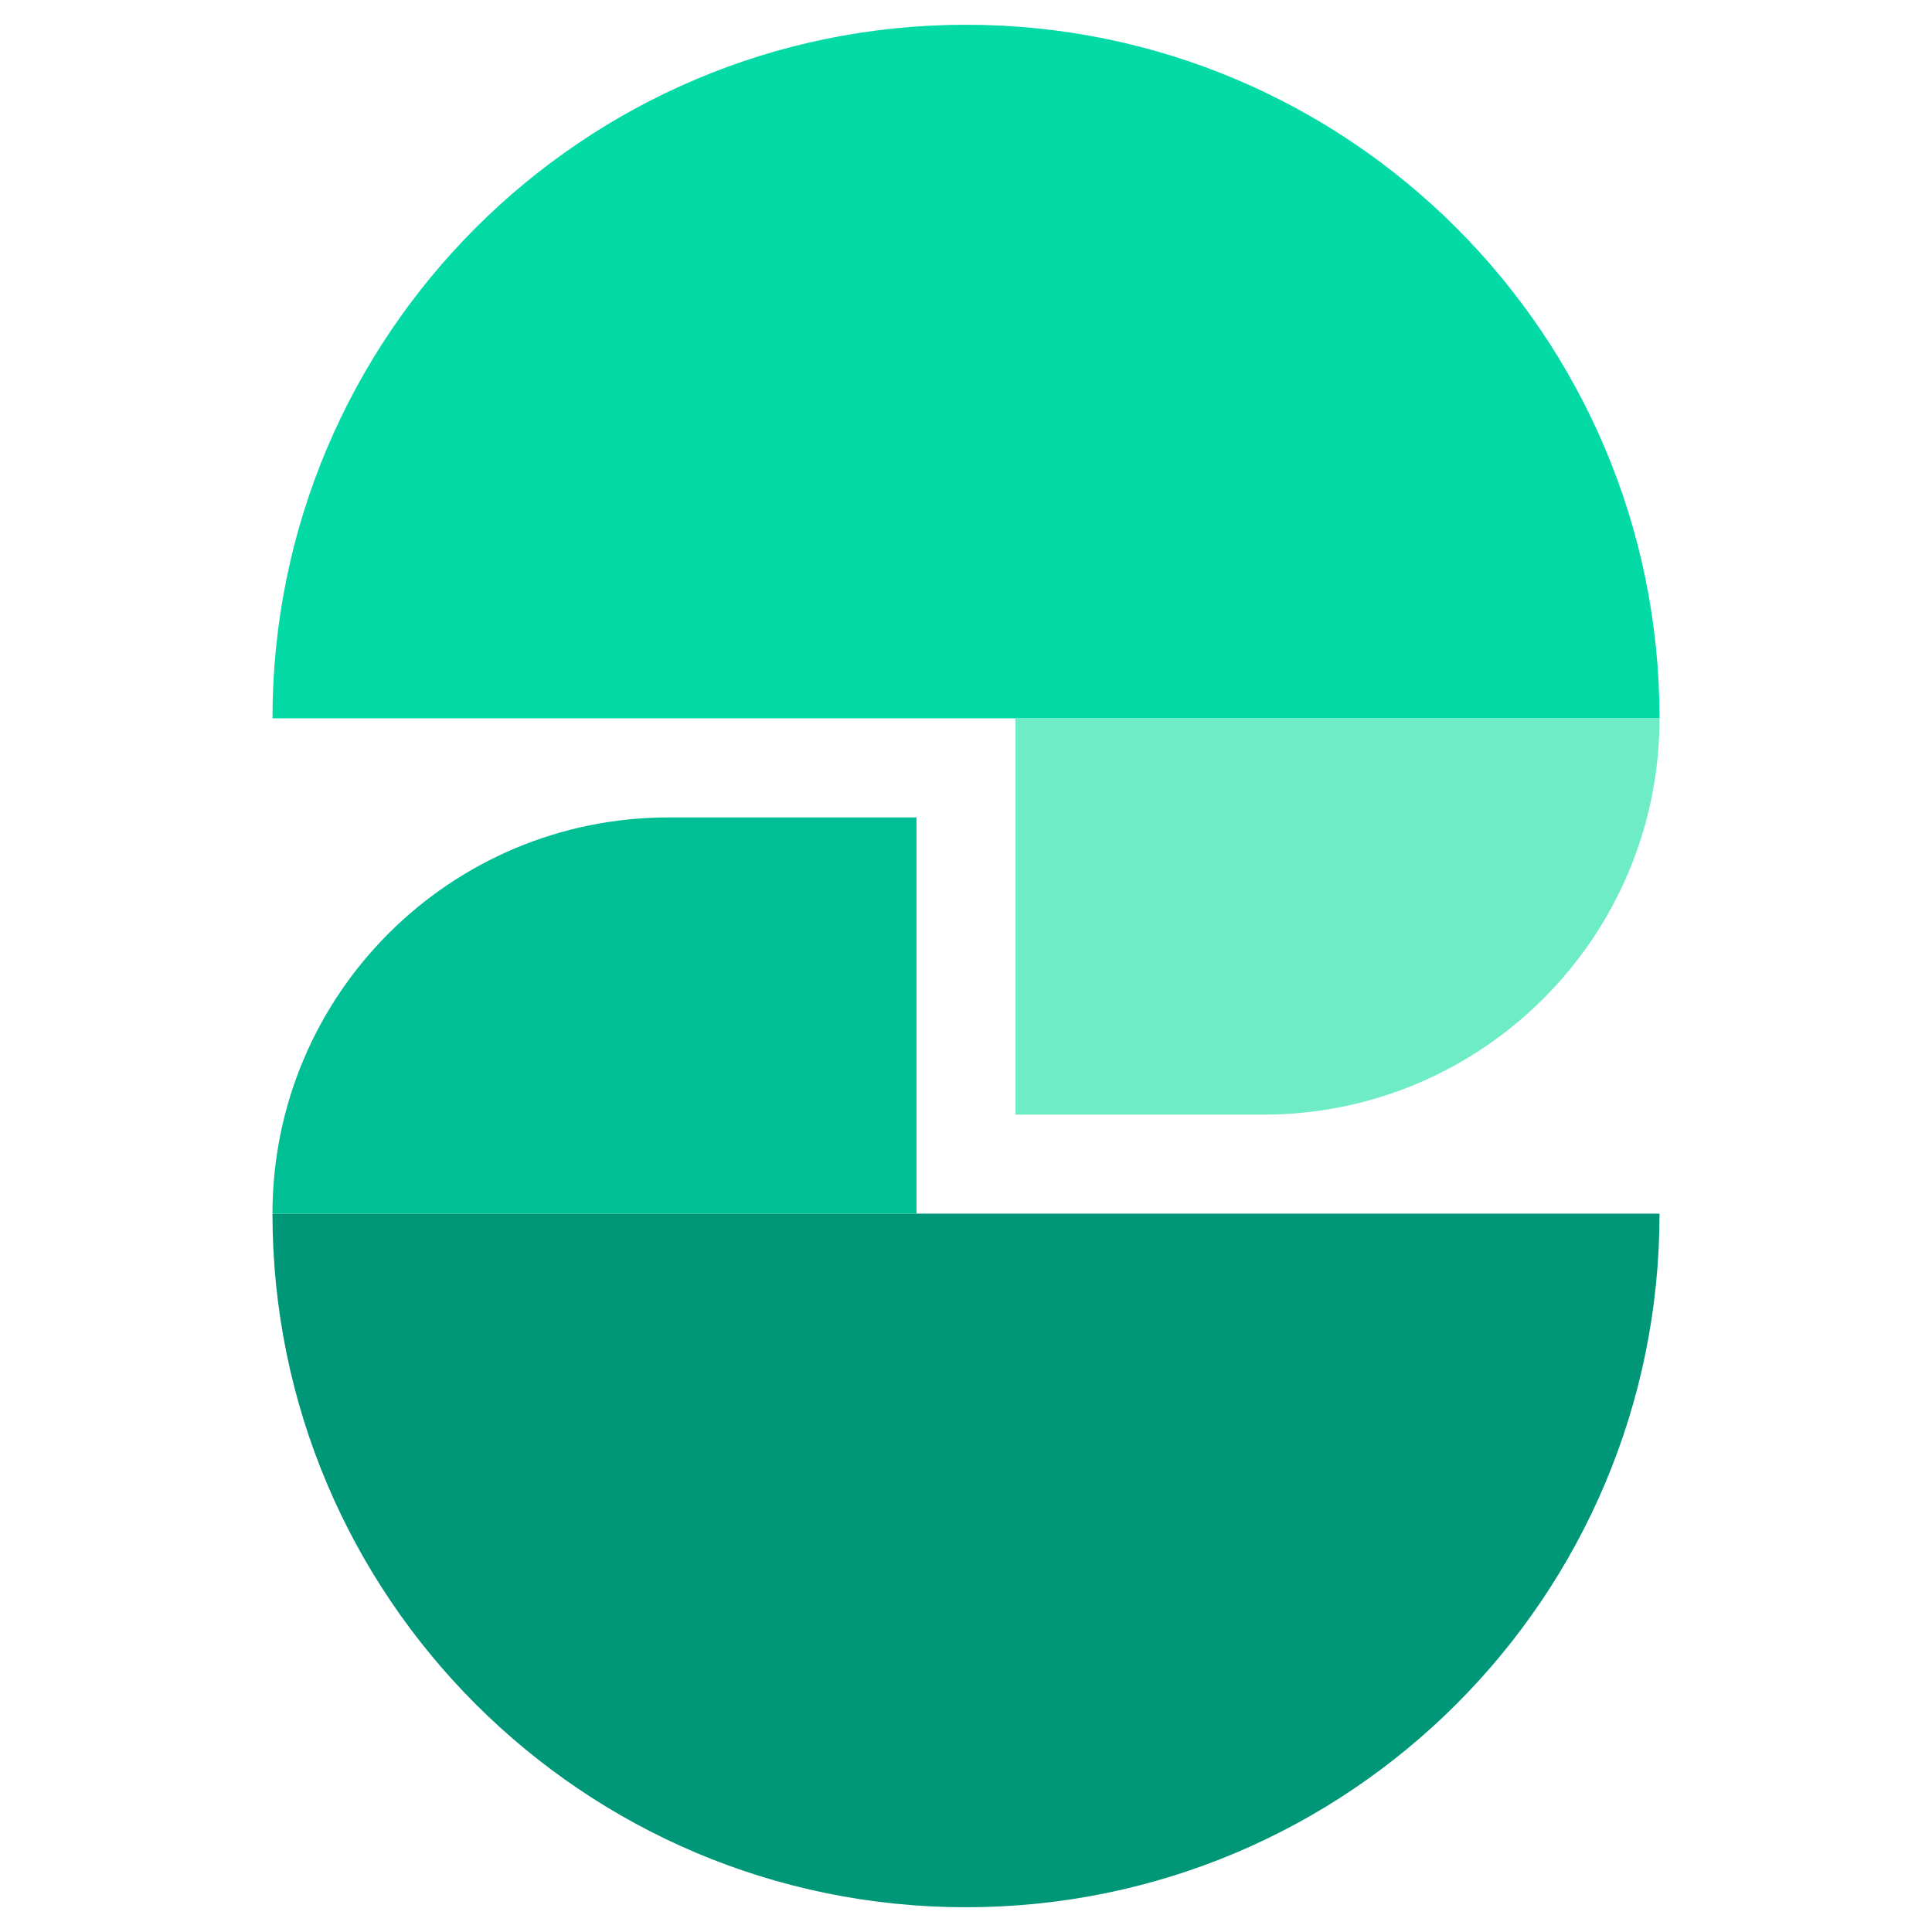
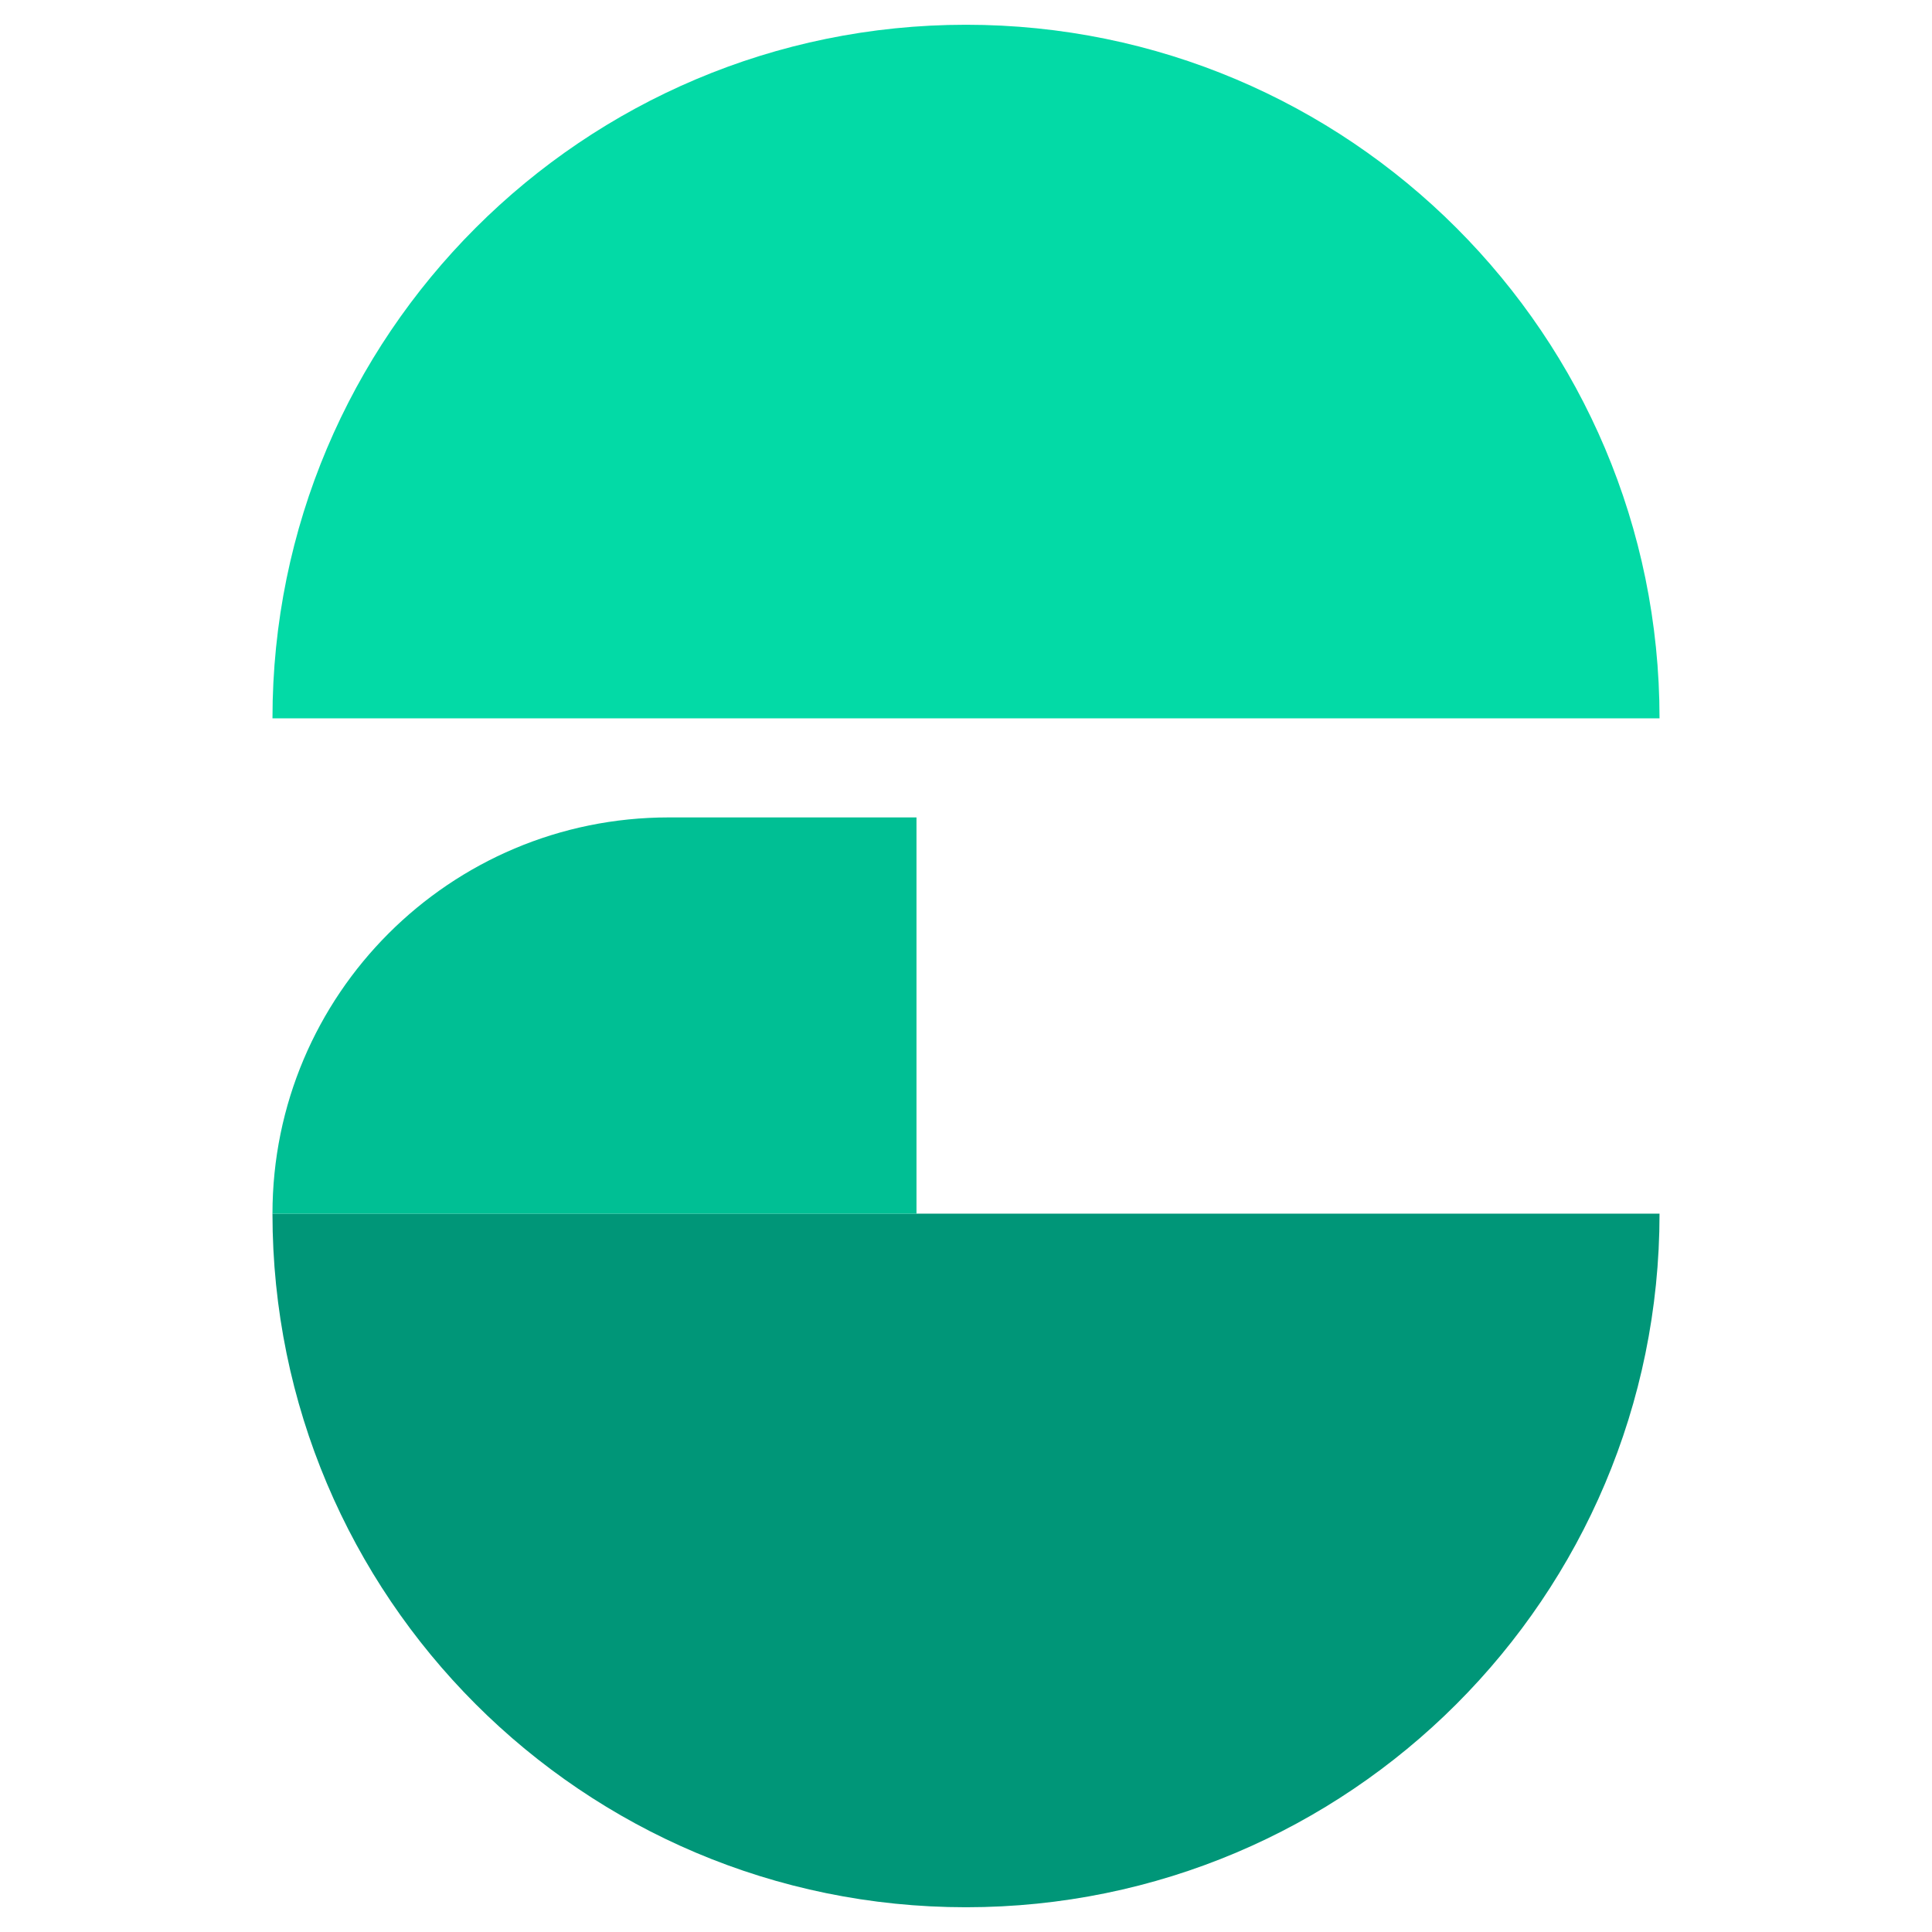
<svg xmlns="http://www.w3.org/2000/svg" width="32" height="32" viewBox="0 0 32 32" fill="none">
  <path d="M4.513 11.898C4.513 5.553 9.656 0.41 16 0.41C22.344 0.41 27.487 5.553 27.487 11.898H4.513Z" fill="#03DAA6" />
  <path d="M4.513 20.102H27.487C27.487 26.447 22.344 31.59 16 31.59C9.656 31.59 4.513 26.447 4.513 20.102Z" fill="#009678" />
  <path d="M4.513 20.103C4.513 16.477 7.452 13.539 11.077 13.539H15.18V20.103H4.513Z" fill="#00BF94" />
-   <path d="M16.82 11.898H27.487C27.487 15.523 24.548 18.462 20.923 18.462H16.82V11.898Z" fill="#6DECC6" />
</svg>